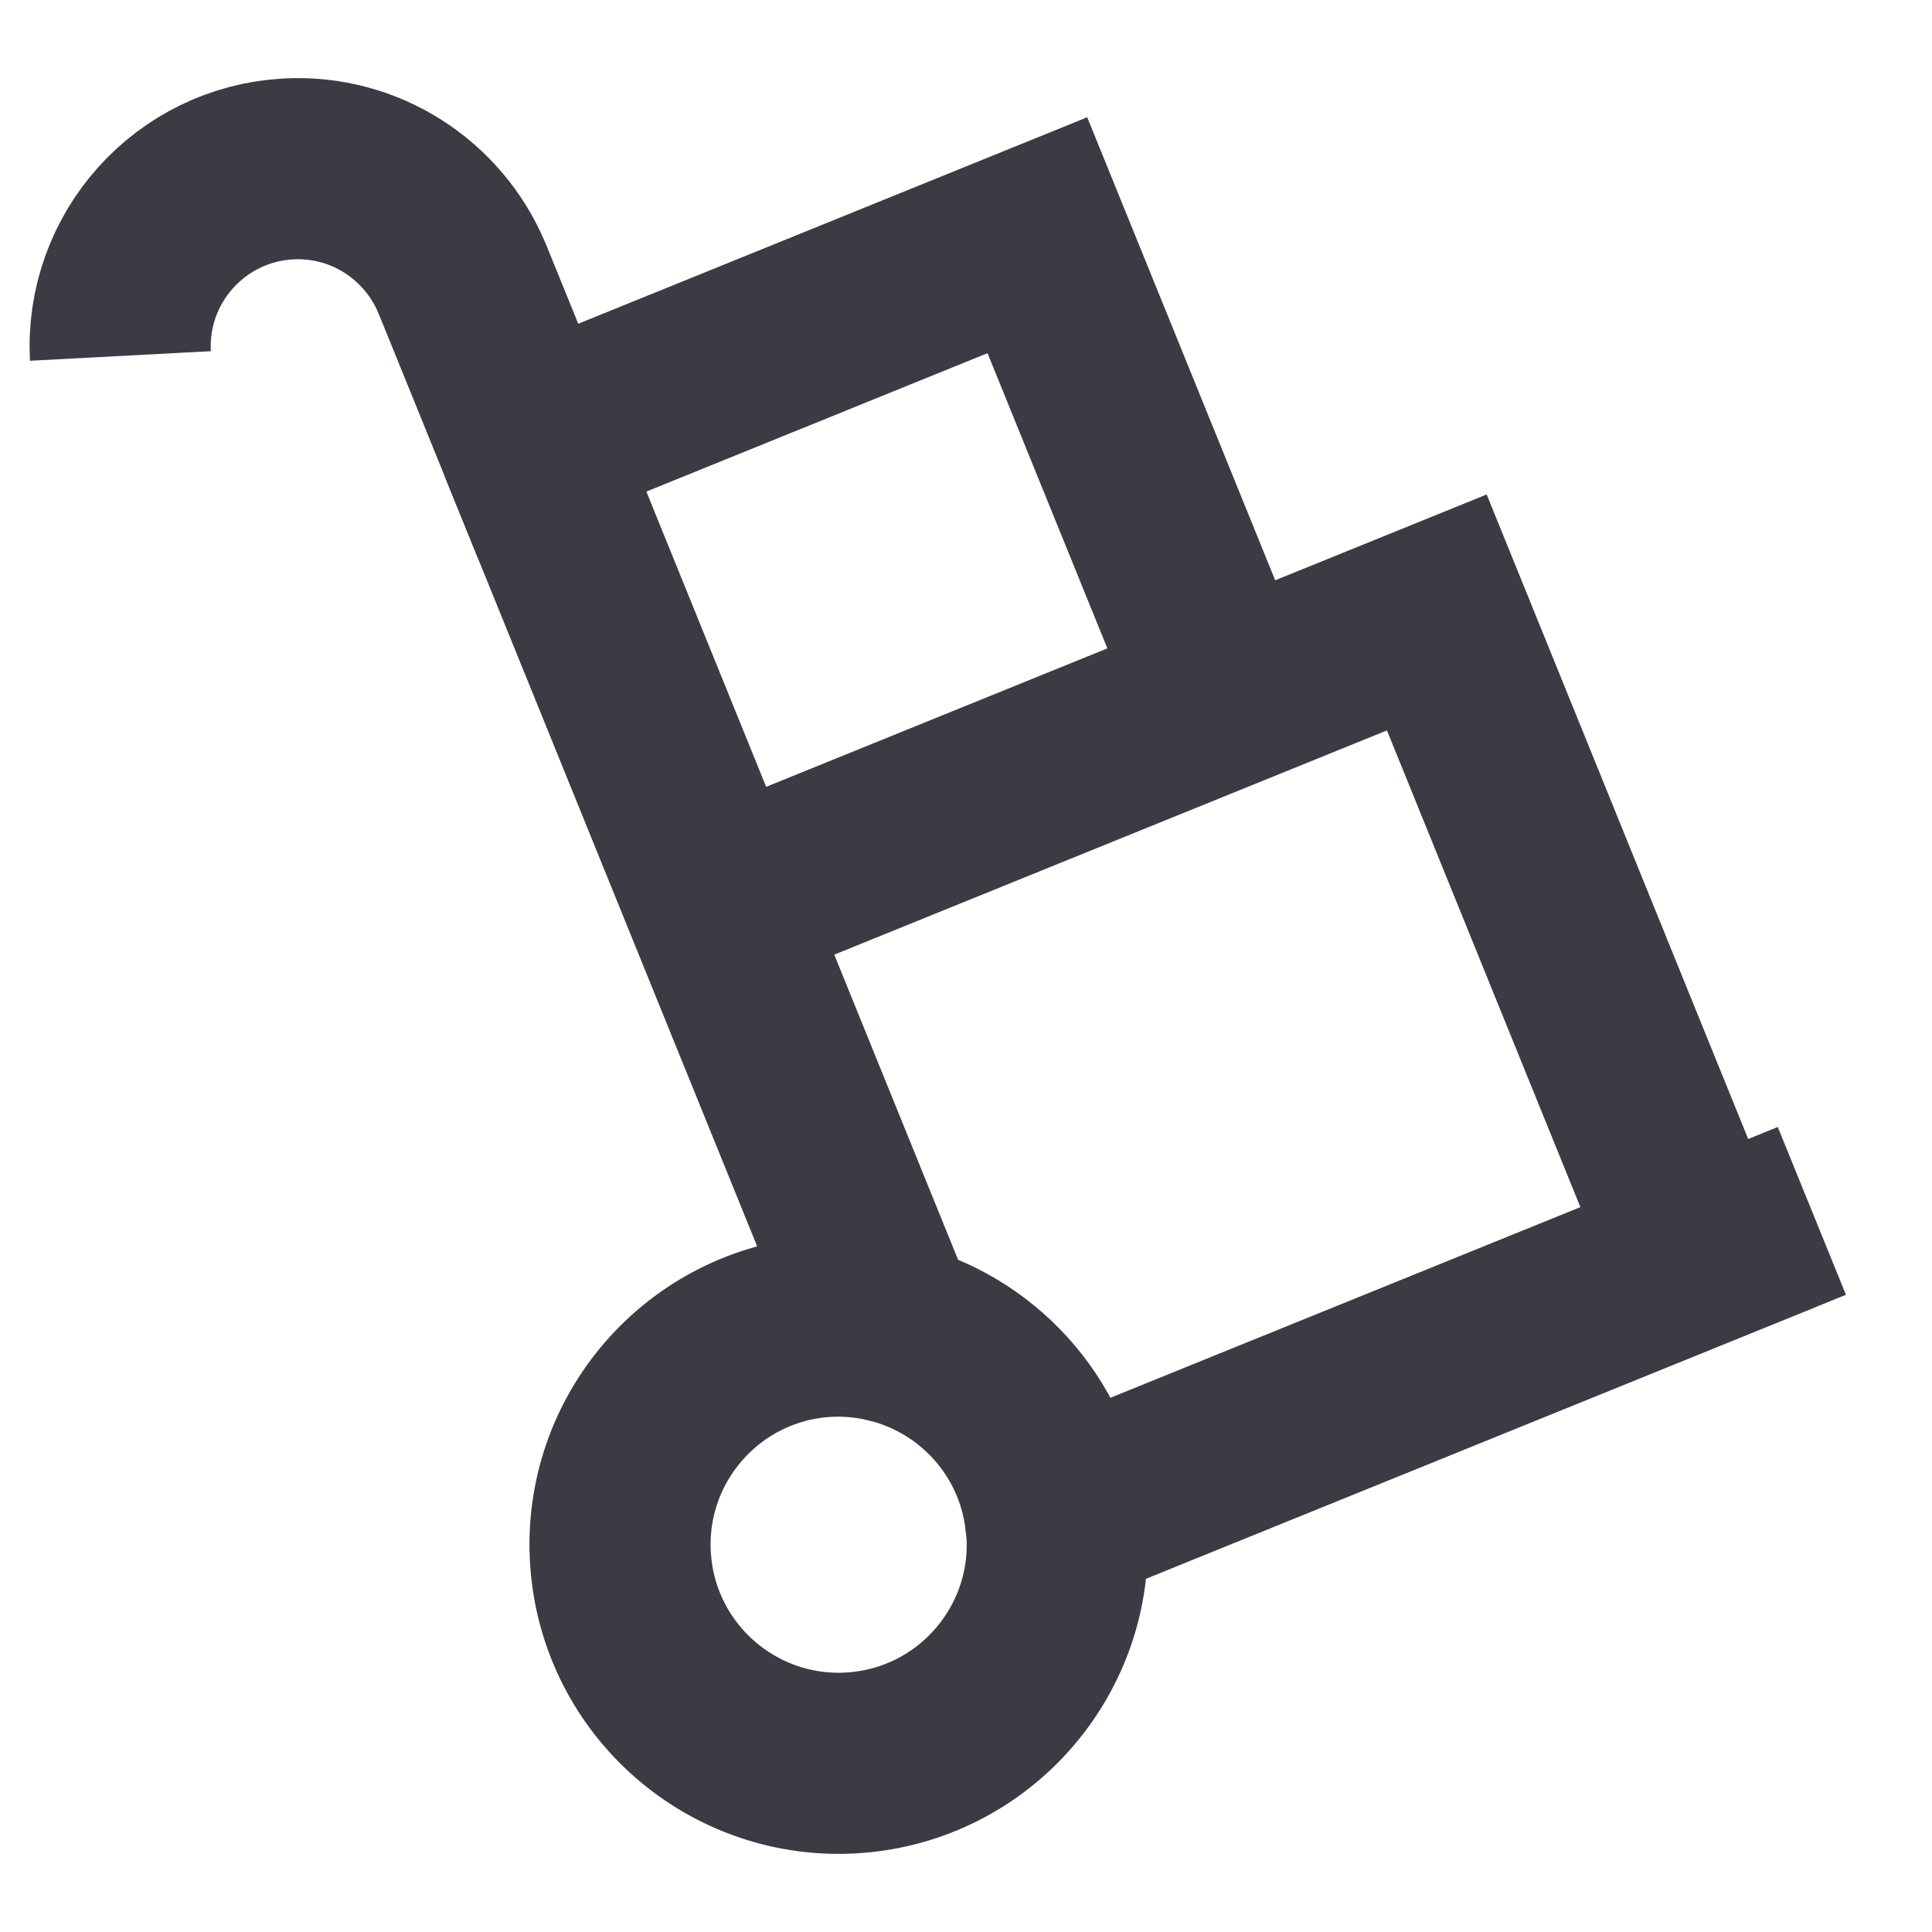
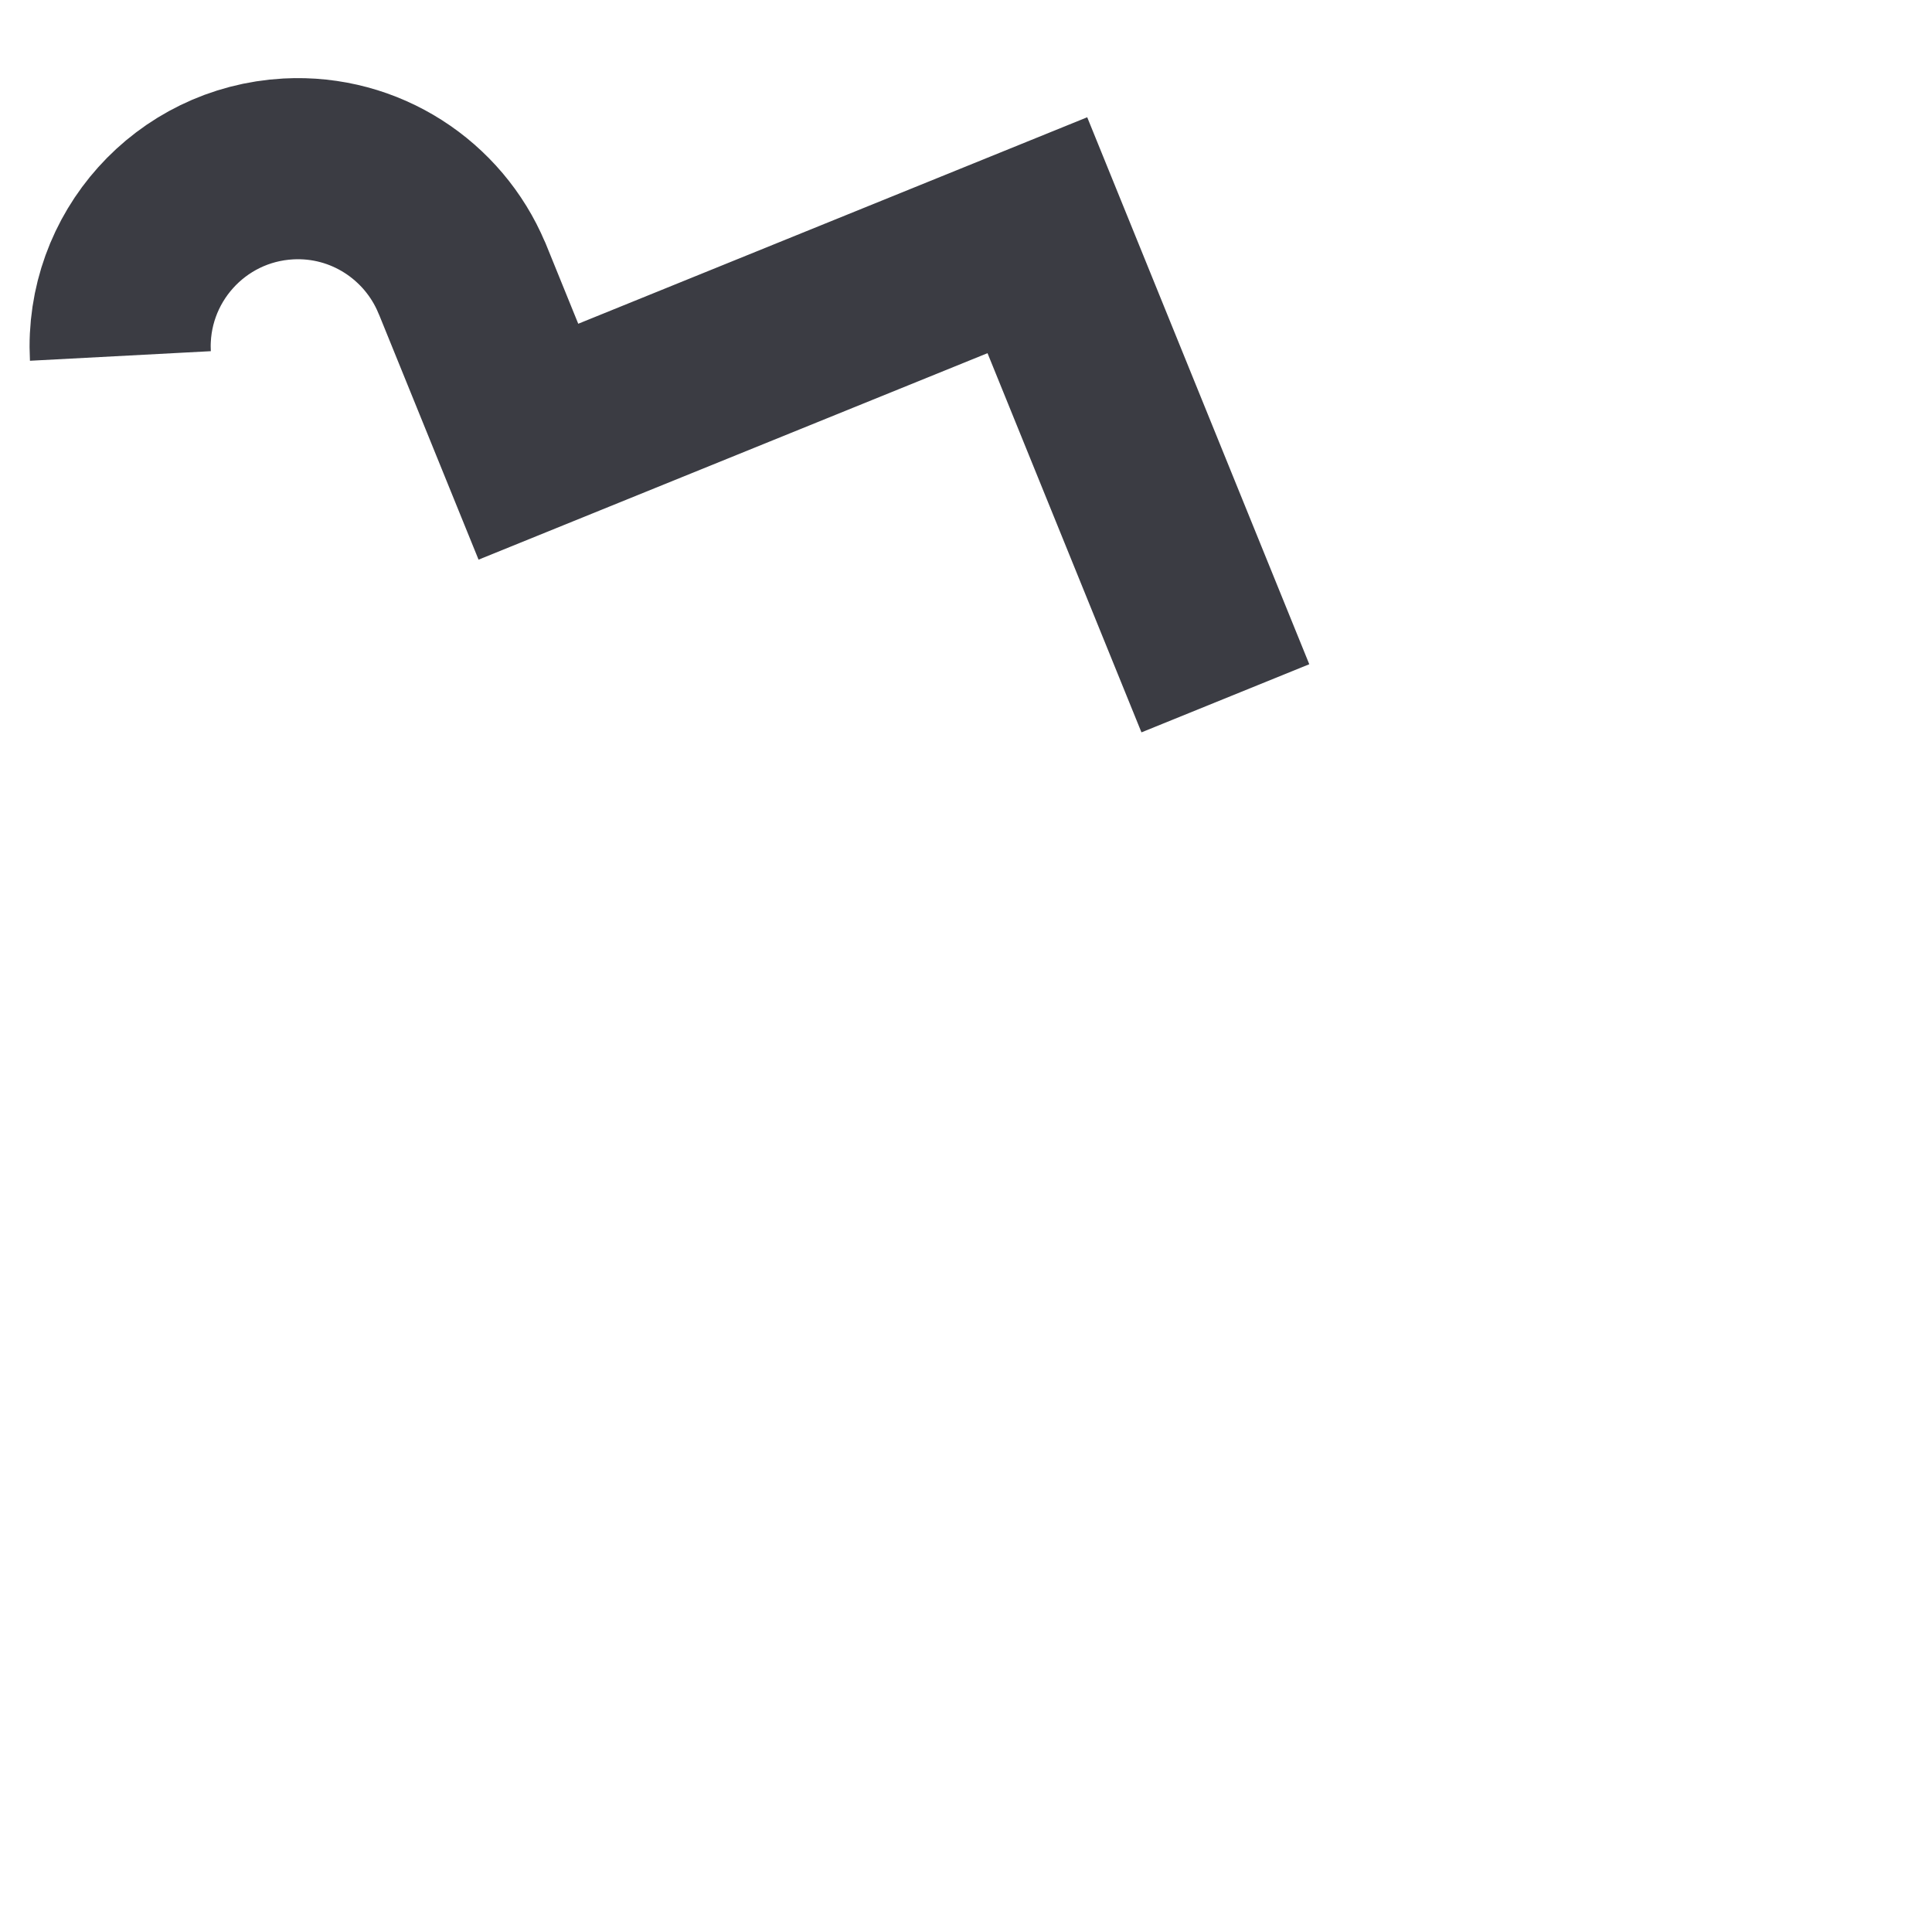
<svg xmlns="http://www.w3.org/2000/svg" width="16" height="16" viewBox="0 0 16 16" fill="none">
  <path d="M0.997 2.948C0.954 2.136 1.576 1.443 2.388 1.399C3.025 1.365 3.589 1.742 3.823 2.298L3.829 2.311L4.376 3.658L8.591 1.948L10.148 5.783" stroke="#3B3C43" stroke-width="1.5" />
-   <path d="M4.376 3.658L5.932 7.493L11.899 5.072L14.065 10.41L8.74 12.57C8.645 11.805 8.083 11.206 7.369 11.034L5.932 7.493L7.369 11.034C7.179 10.988 6.98 10.971 6.775 10.99C5.78 11.084 5.049 11.967 5.143 12.962C5.237 13.958 6.12 14.688 7.115 14.595C8.111 14.501 8.841 13.618 8.748 12.623C8.746 12.605 8.742 12.588 8.74 12.57L14.065 10.41L15.005 10.028" stroke="#3B3C43" stroke-width="1.5" />
</svg>